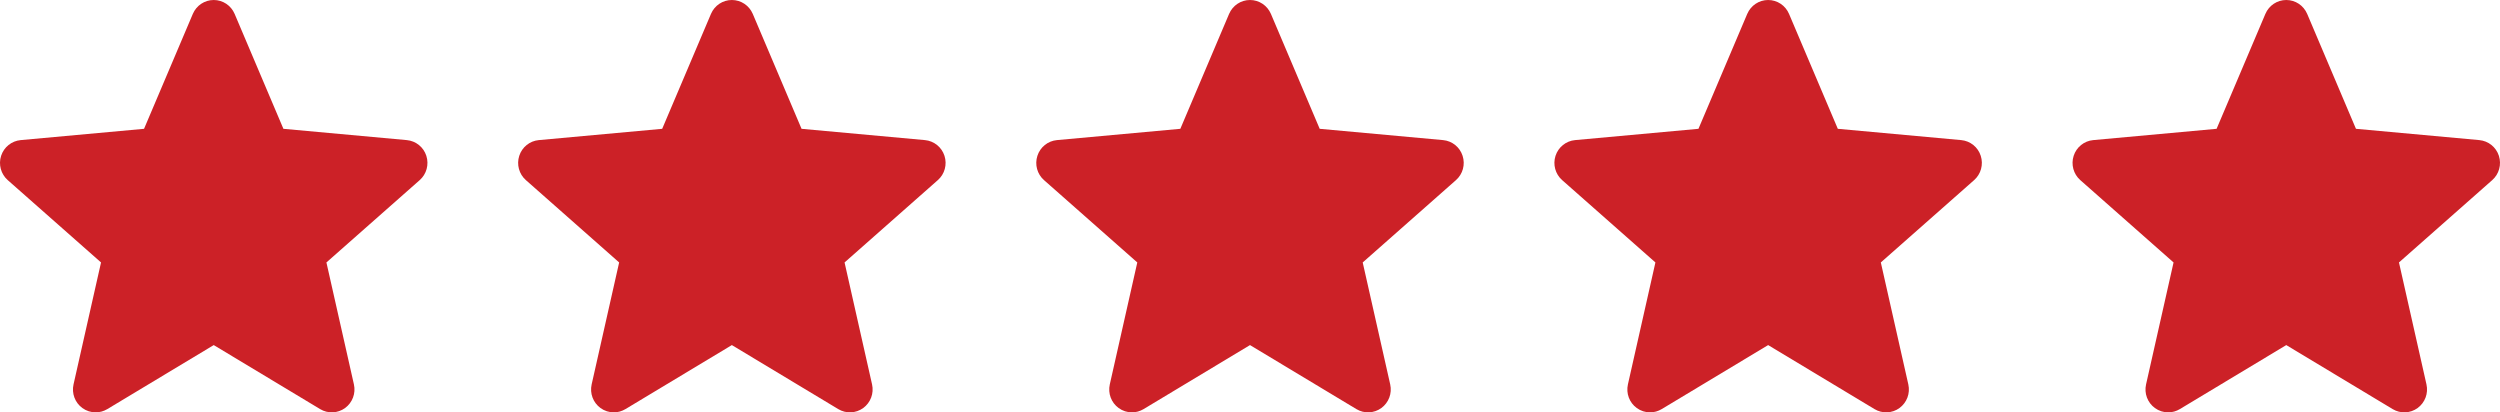
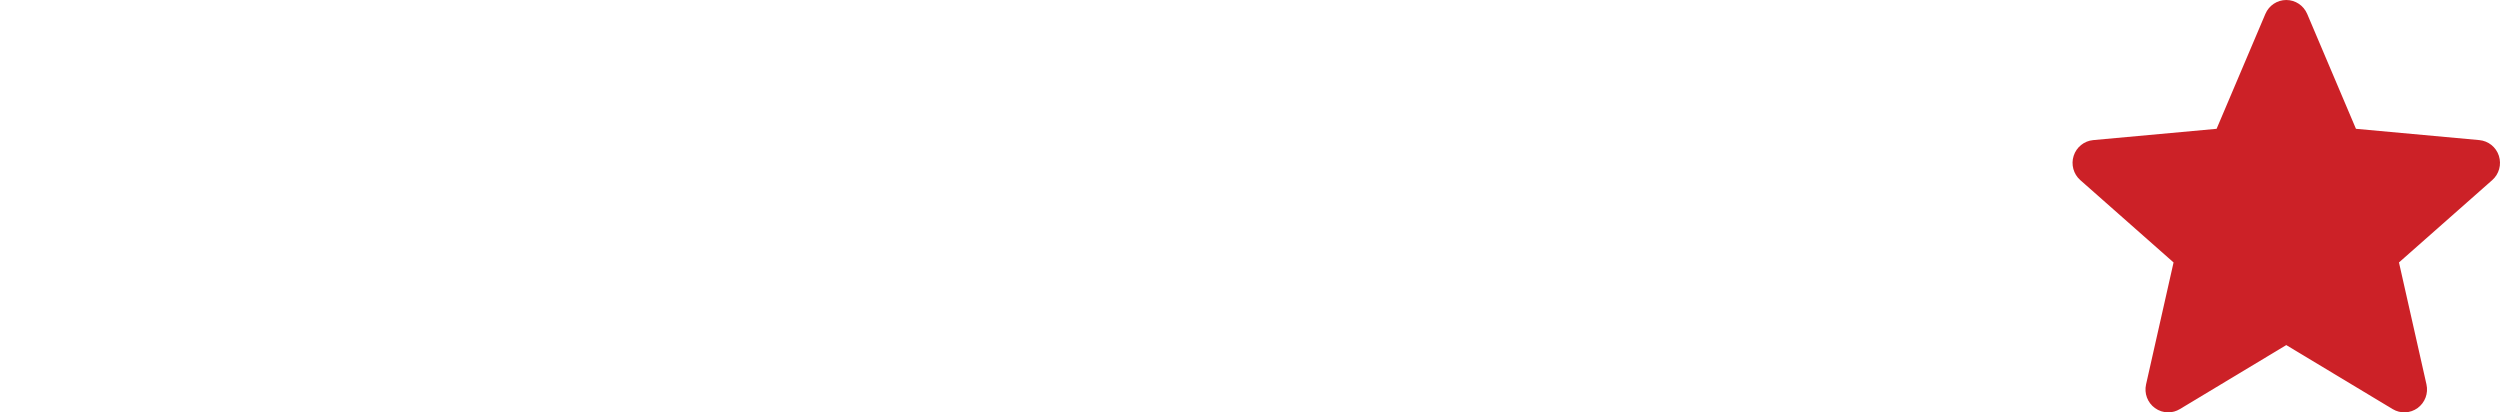
<svg xmlns="http://www.w3.org/2000/svg" width="97" height="16" viewBox="0 0 97 16" fill="none">
-   <path d="M16.542 6.046C16.434 5.708 16.136 5.468 15.783 5.436L10.996 4.998L9.103 0.538C8.964 0.212 8.646 0 8.293 0C7.94 0 7.622 0.212 7.482 0.539L5.589 4.998L0.802 5.436C0.45 5.469 0.153 5.708 0.043 6.046C-0.066 6.384 0.035 6.755 0.301 6.989L3.92 10.183L2.853 14.915C2.775 15.263 2.909 15.622 3.195 15.831C3.35 15.943 3.53 16 3.712 16C3.868 16 4.024 15.957 4.164 15.873L8.293 13.389L12.421 15.873C12.723 16.056 13.103 16.04 13.389 15.831C13.676 15.621 13.81 15.262 13.732 14.915L12.665 10.183L16.284 6.989C16.55 6.755 16.651 6.385 16.542 6.046Z" fill="#CC2127" />
-   <path d="M36.646 6.046C36.537 5.708 36.239 5.468 35.887 5.436L31.1 4.998L29.207 0.538C29.067 0.212 28.75 0 28.396 0C28.043 0 27.725 0.212 27.586 0.539L25.693 4.998L20.905 5.436C20.553 5.469 20.256 5.708 20.147 6.046C20.038 6.384 20.139 6.755 20.405 6.989L24.023 10.183L22.956 14.915C22.878 15.263 23.012 15.622 23.299 15.831C23.453 15.943 23.634 16 23.815 16C23.972 16 24.128 15.957 24.267 15.873L28.396 13.389L32.524 15.873C32.826 16.056 33.207 16.04 33.493 15.831C33.78 15.621 33.914 15.262 33.836 14.915L32.769 10.183L36.387 6.989C36.654 6.755 36.755 6.385 36.646 6.046Z" fill="#CC2127" />
-   <path d="M56.749 6.046C56.641 5.708 56.343 5.468 55.991 5.436L51.204 4.998L49.311 0.538C49.171 0.212 48.853 0 48.5 0C48.147 0 47.829 0.212 47.689 0.539L45.797 4.998L41.009 5.436C40.657 5.469 40.36 5.708 40.251 6.046C40.141 6.384 40.242 6.755 40.508 6.989L44.127 10.183L43.06 14.915C42.982 15.263 43.116 15.622 43.403 15.831C43.557 15.943 43.737 16 43.919 16C44.076 16 44.231 15.957 44.371 15.873L48.5 13.389L52.628 15.873C52.93 16.056 53.311 16.04 53.597 15.831C53.884 15.621 54.018 15.262 53.94 14.915L52.873 10.183L56.491 6.989C56.757 6.755 56.859 6.385 56.749 6.046Z" fill="#CC2127" />
-   <path d="M76.853 6.046C76.745 5.708 76.447 5.468 76.094 5.436L71.307 4.998L69.414 0.538C69.275 0.212 68.957 0 68.604 0C68.251 0 67.933 0.212 67.793 0.539L65.9 4.998L61.112 5.436C60.761 5.469 60.464 5.708 60.354 6.046C60.245 6.384 60.346 6.755 60.612 6.989L64.23 10.183L63.163 14.915C63.085 15.263 63.219 15.622 63.506 15.831C63.66 15.943 63.841 16 64.022 16C64.179 16 64.335 15.957 64.474 15.873L68.604 13.389L72.731 15.873C73.034 16.056 73.414 16.04 73.7 15.831C73.987 15.621 74.121 15.262 74.043 14.915L72.976 10.183L76.595 6.989C76.861 6.755 76.962 6.385 76.853 6.046Z" fill="#CC2127" />
  <path d="M96.957 6.046C96.848 5.708 96.55 5.468 96.198 5.436L91.411 4.998L89.518 0.538C89.378 0.212 89.061 0 88.707 0C88.354 0 88.036 0.212 87.897 0.539L86.004 4.998L81.216 5.436C80.864 5.469 80.567 5.708 80.458 6.046C80.349 6.384 80.45 6.755 80.716 6.989L84.334 10.183L83.267 14.915C83.189 15.263 83.323 15.622 83.61 15.831C83.764 15.943 83.944 16 84.126 16C84.283 16 84.439 15.957 84.578 15.873L88.707 13.389L92.835 15.873C93.137 16.056 93.518 16.04 93.804 15.831C94.091 15.621 94.225 15.262 94.147 14.915L93.08 10.183L96.698 6.989C96.964 6.755 97.066 6.385 96.957 6.046Z" fill="#CC2127" />
</svg>